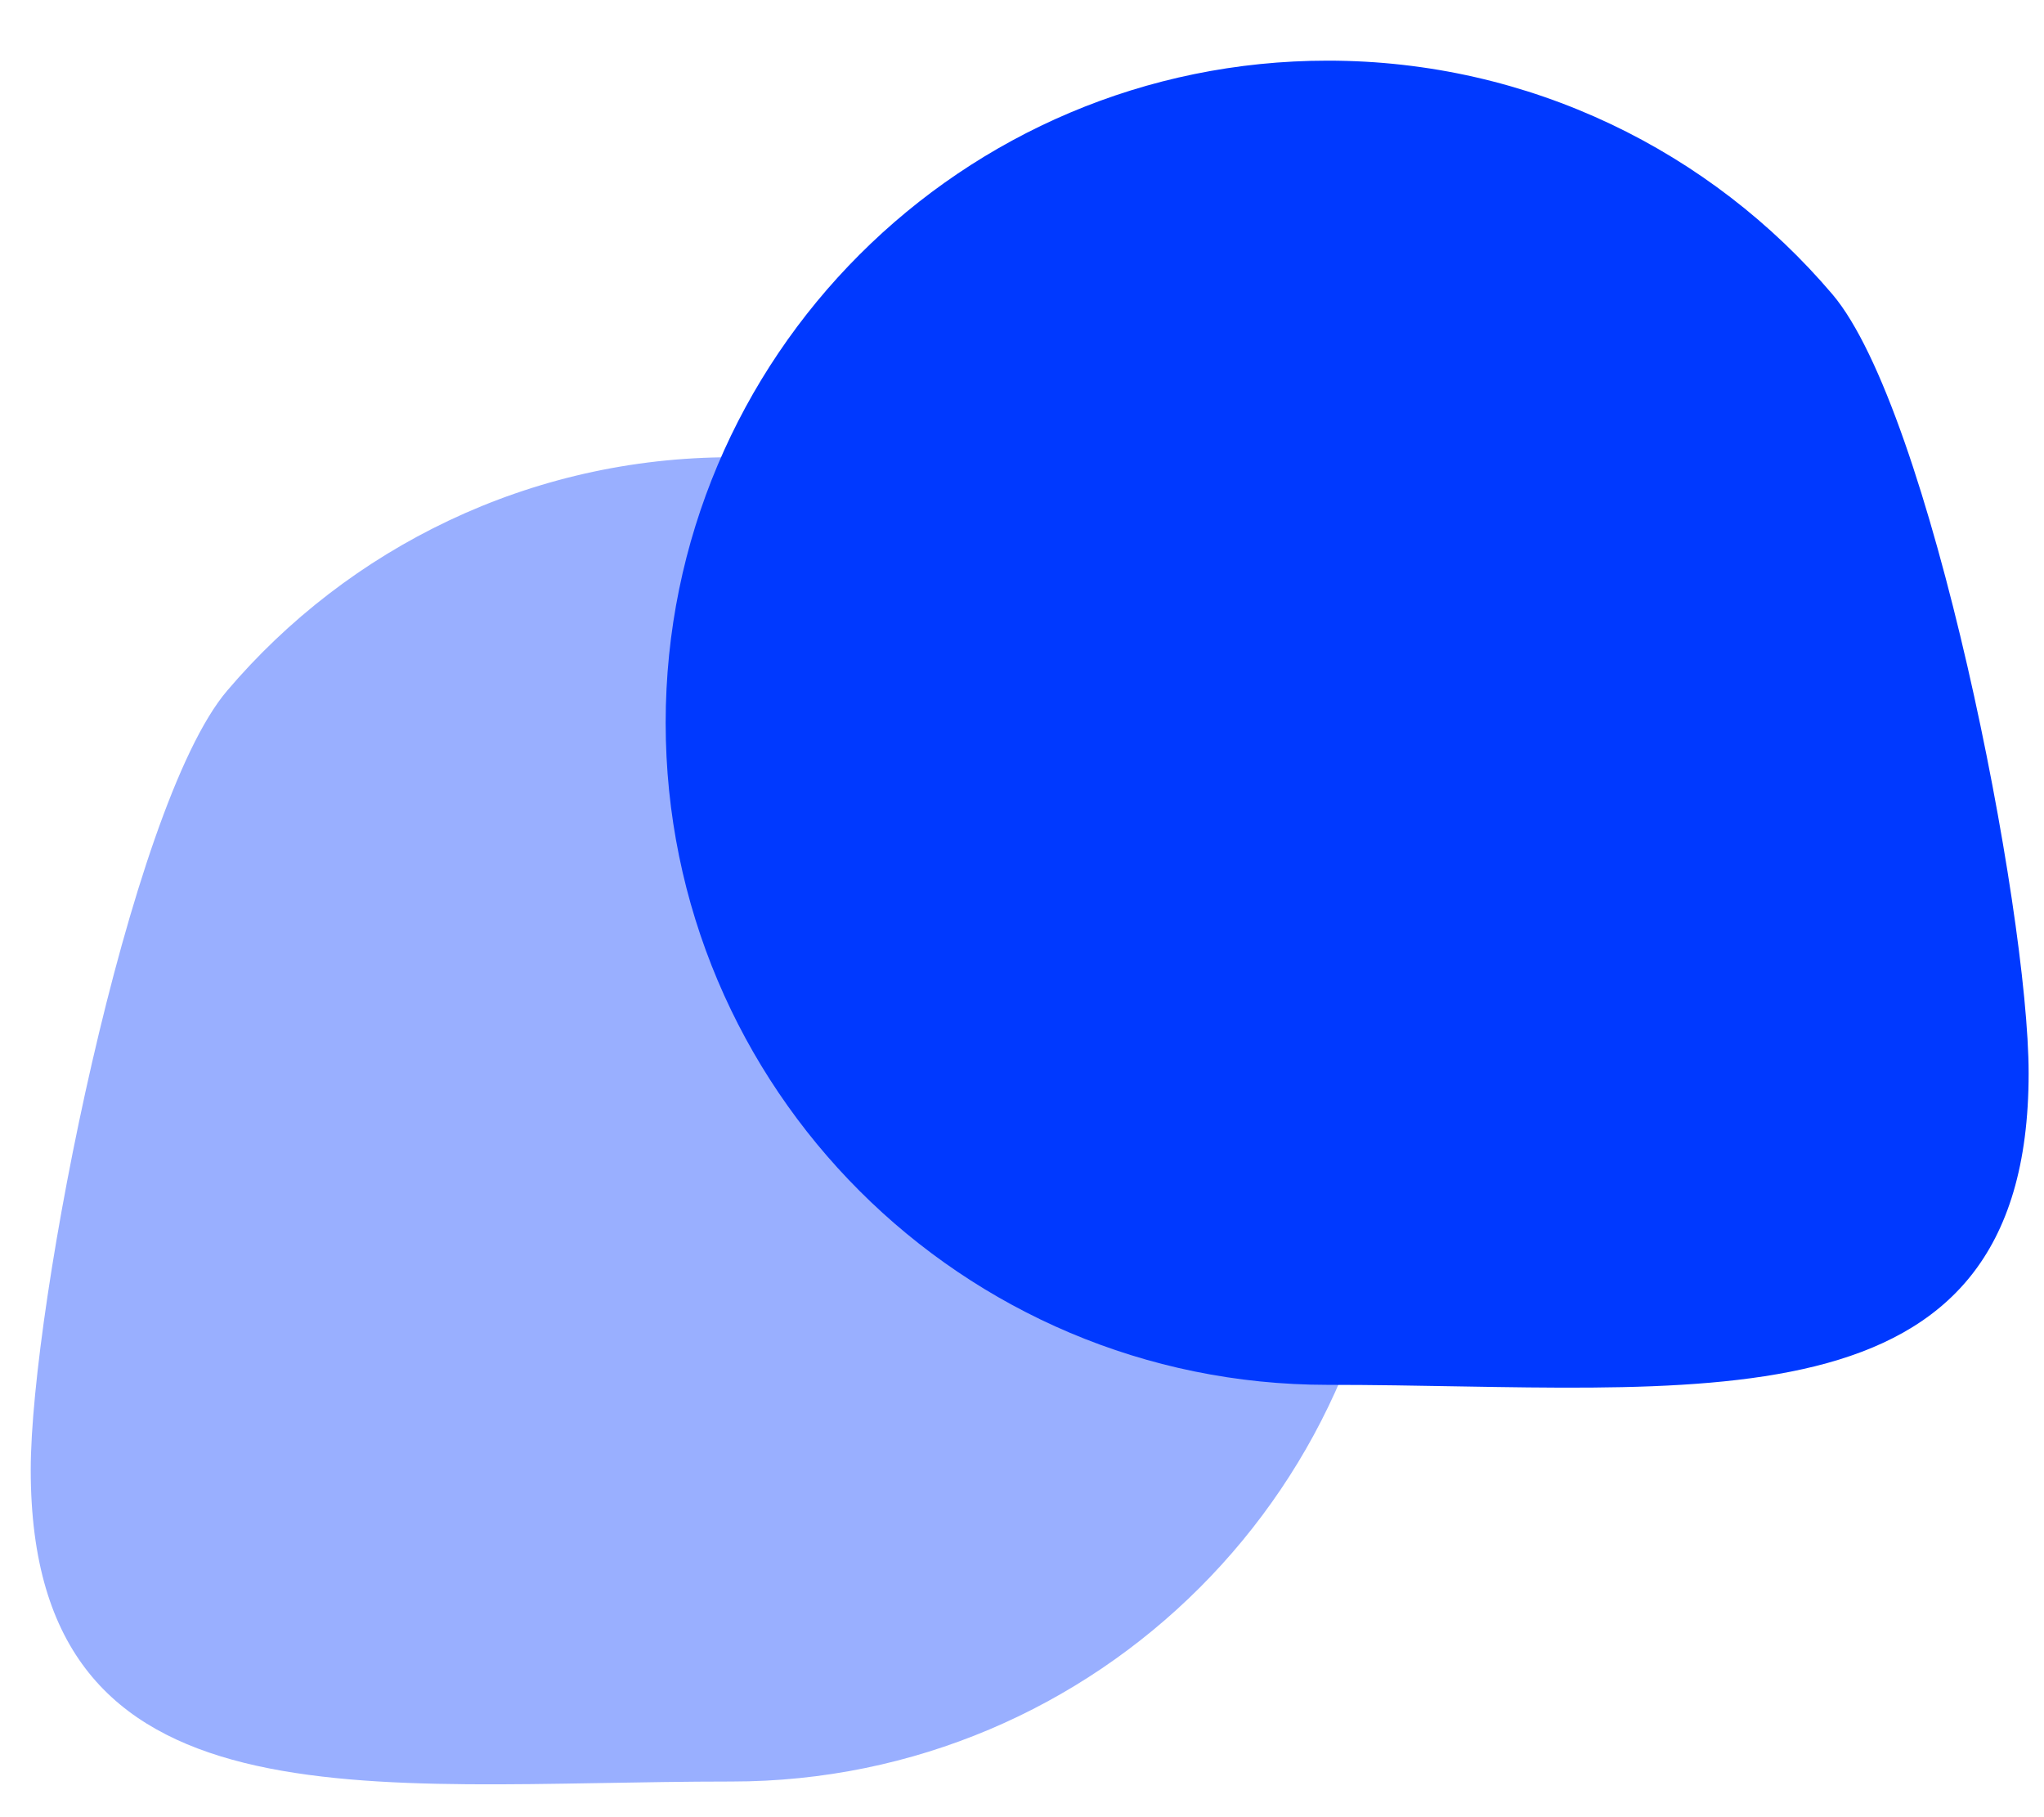
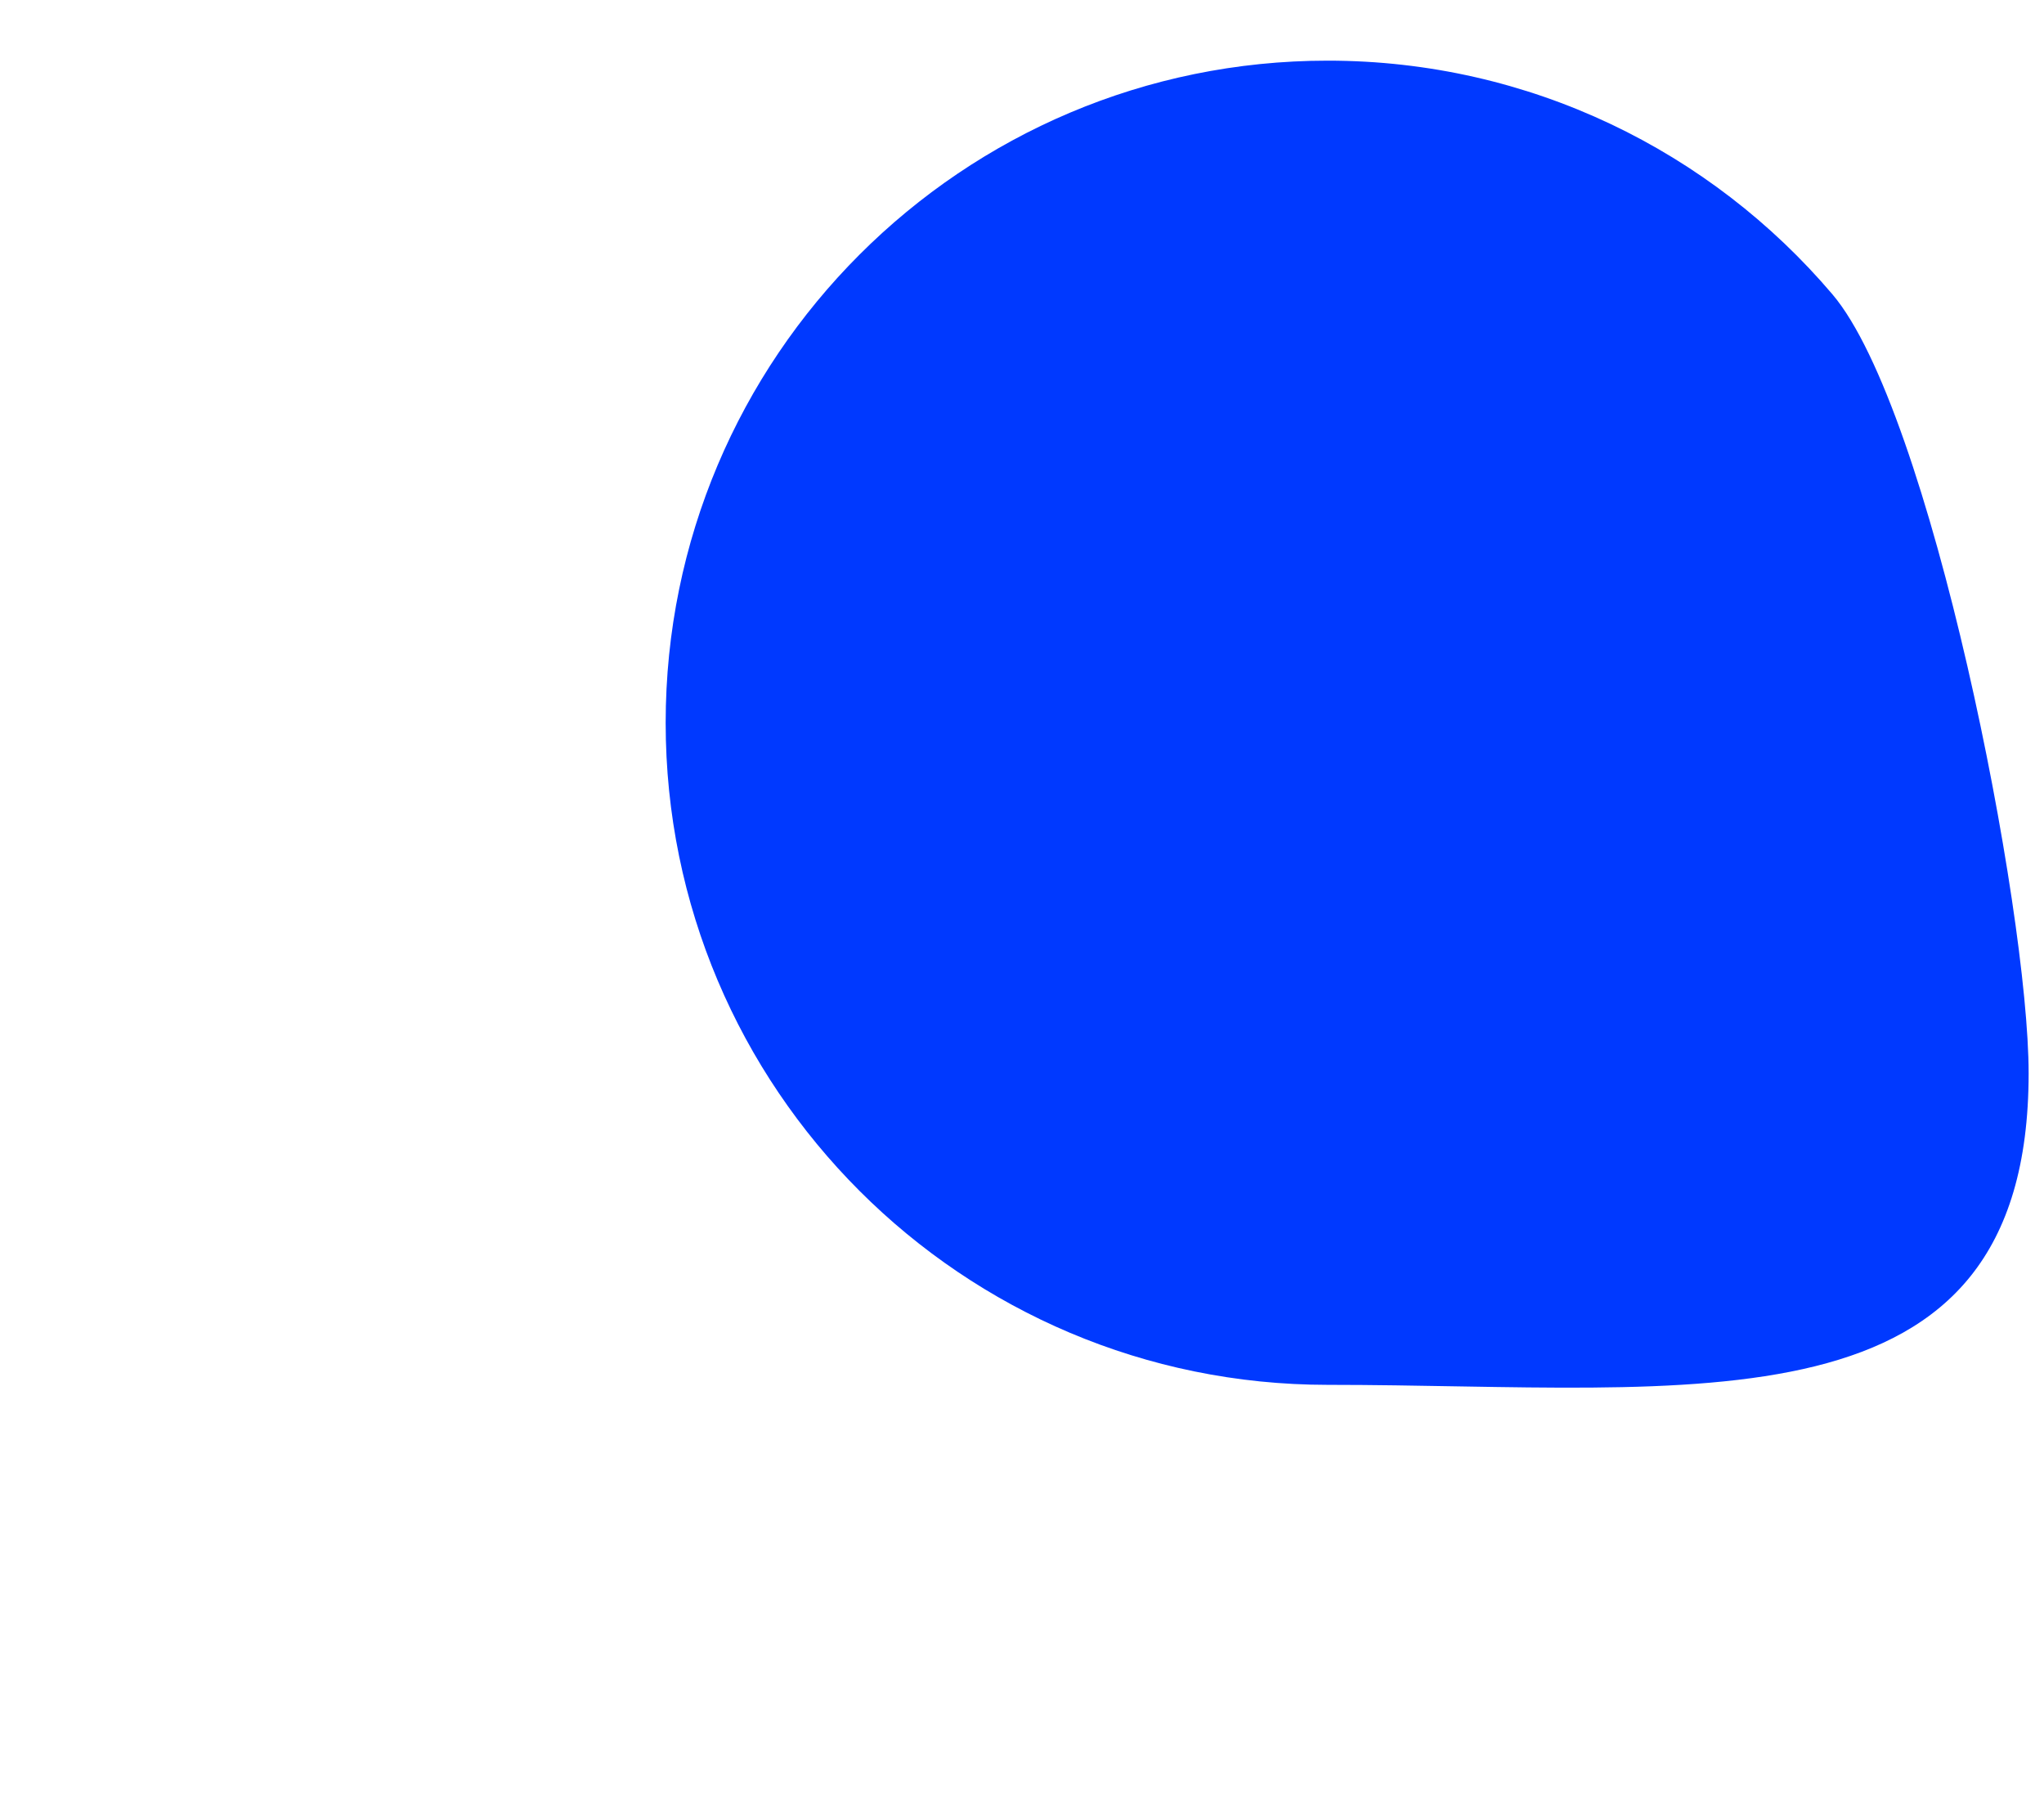
<svg xmlns="http://www.w3.org/2000/svg" width="27" height="24" viewBox="0 0 27 24" fill="none">
-   <path d="M18.41 14.784C18.41 19.613 14.495 23.529 9.665 23.529C4.836 23.529 0.406 24.243 0.406 19.413C0.406 17.256 1.702 10.651 2.998 9.125C4.602 7.237 6.994 6.039 9.665 6.039C14.495 6.039 18.41 9.954 18.41 14.784Z" fill="#0039FF" fill-opacity="0.4" />
  <path d="M8.793 9.546C8.793 14.375 12.708 18.29 17.538 18.29C22.367 18.29 26.797 19.005 26.797 14.175C26.797 12.017 25.501 5.412 24.205 3.887C22.601 1.999 20.209 0.801 17.538 0.801C12.708 0.801 8.793 4.716 8.793 9.546Z" fill="#0039FF" />
</svg>